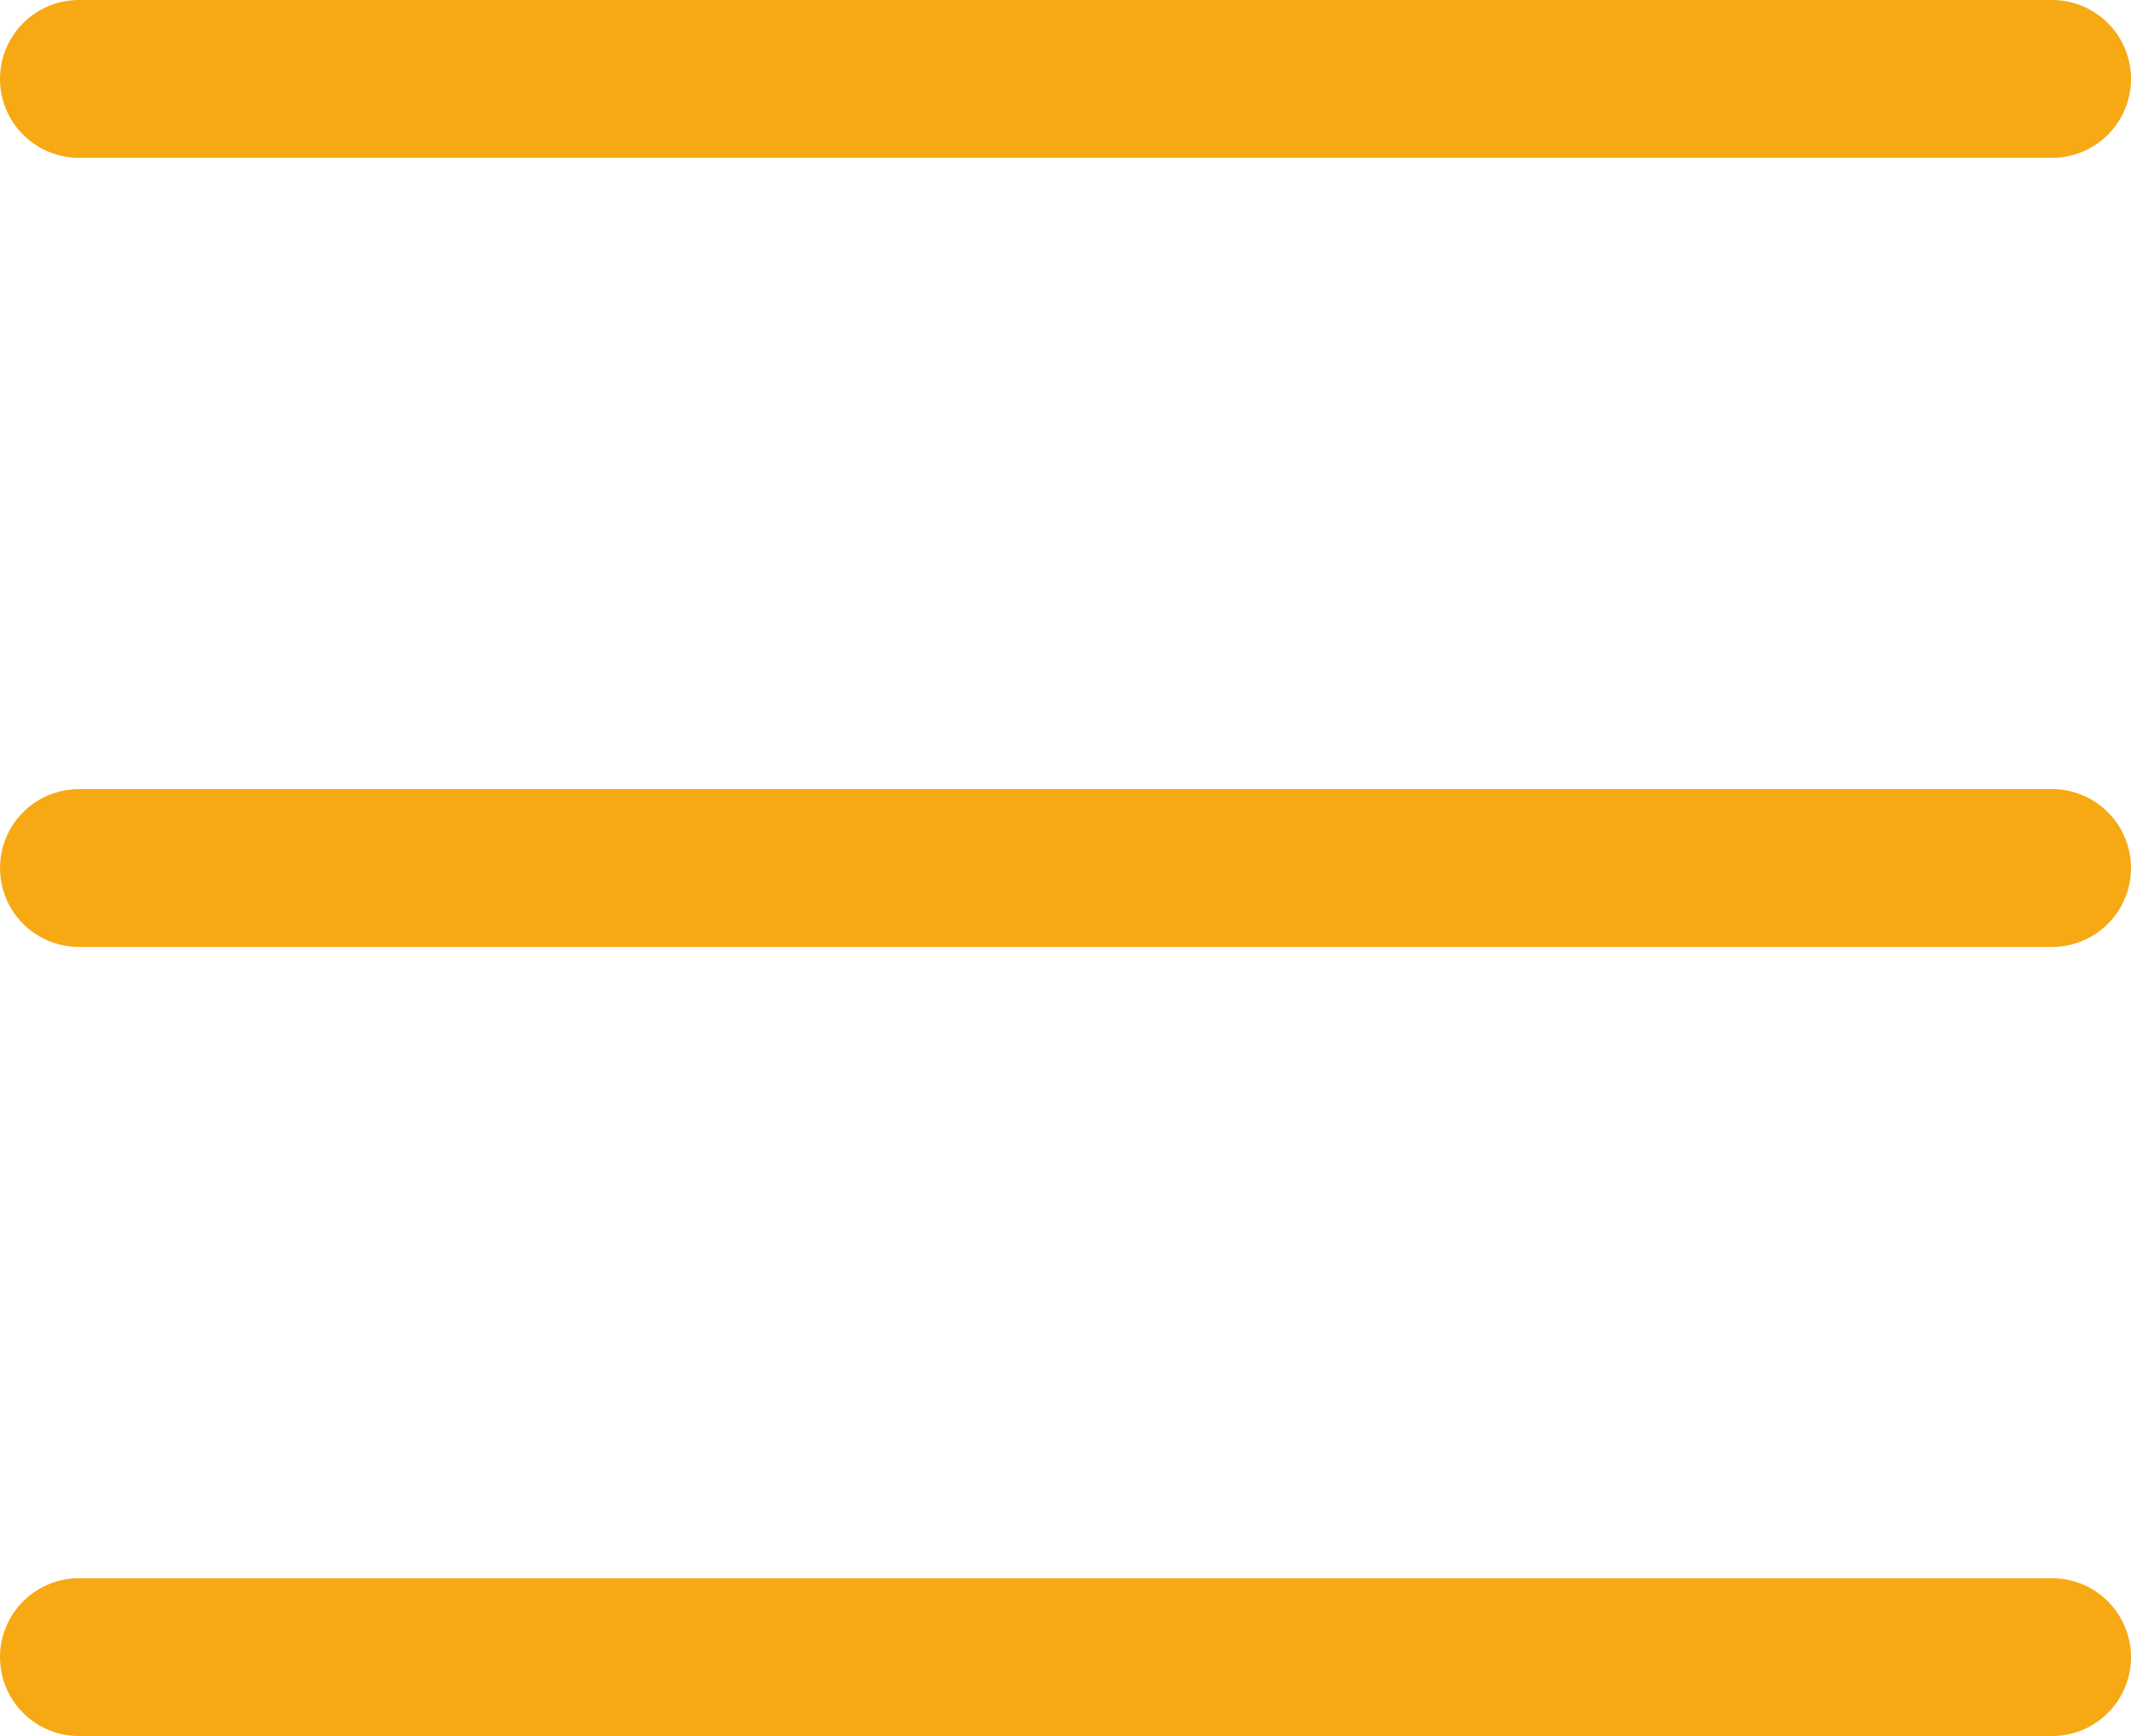
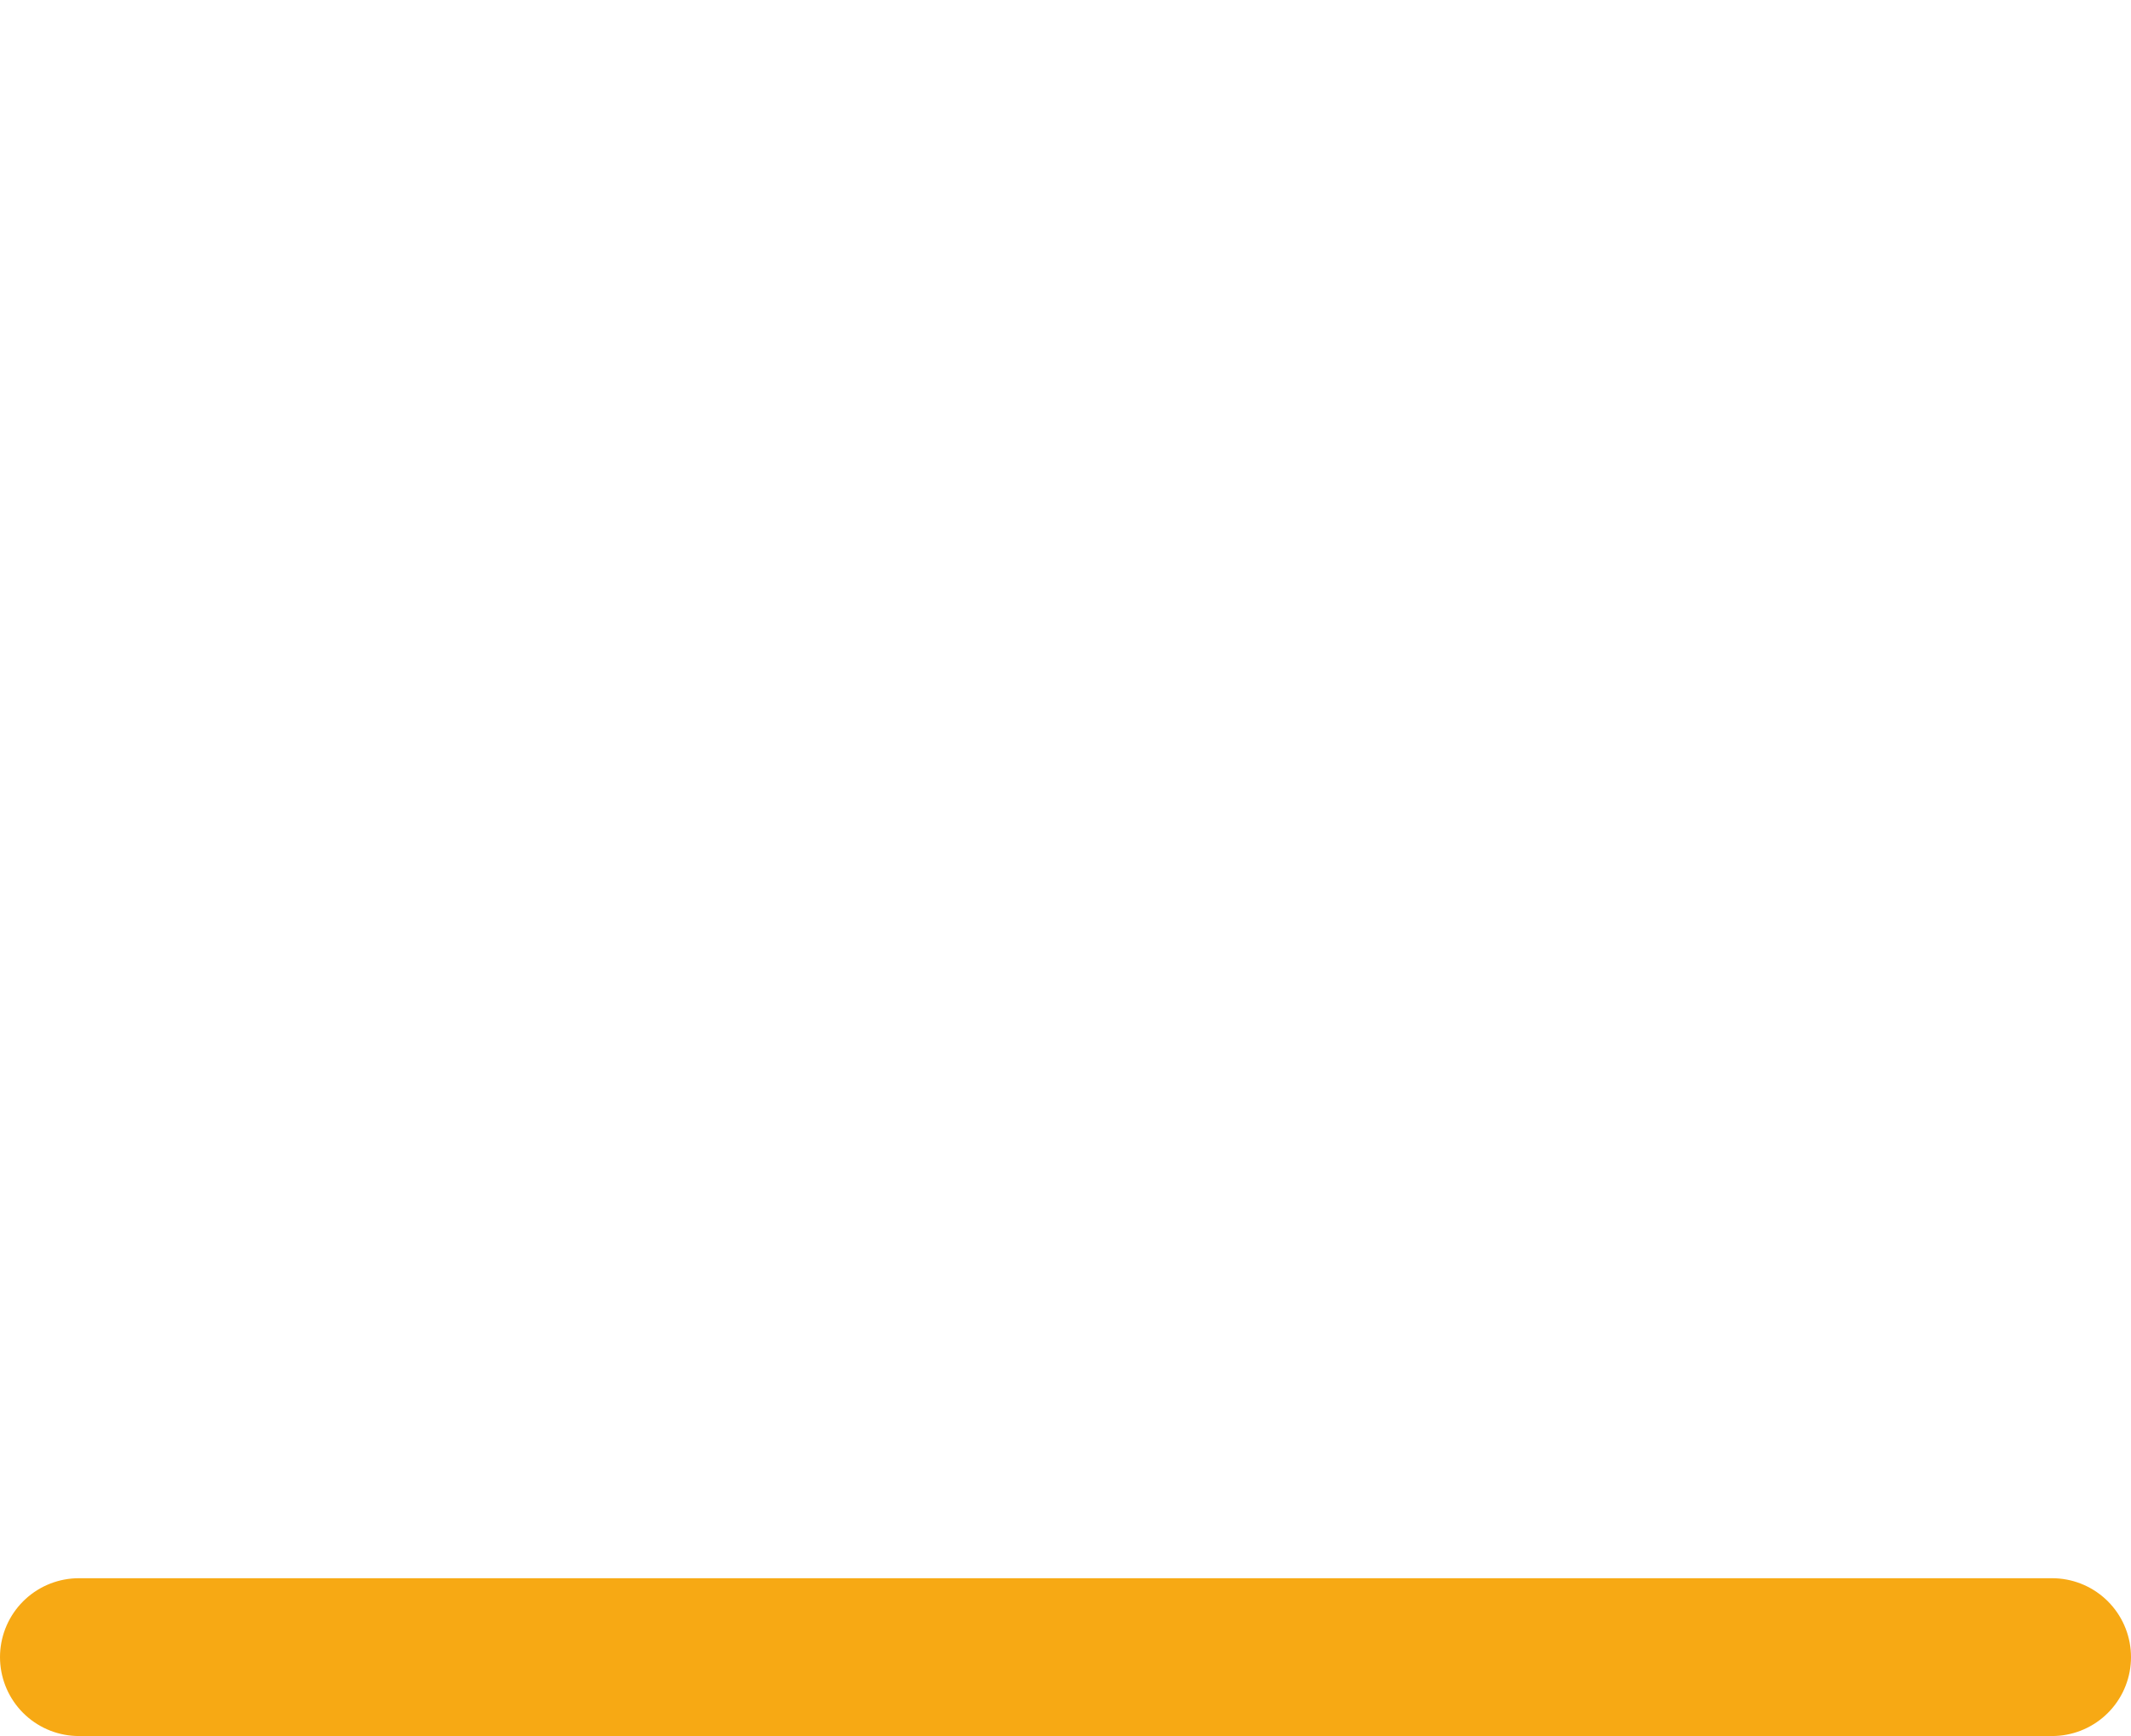
<svg xmlns="http://www.w3.org/2000/svg" width="27" height="22" viewBox="0 0 27 22" fill="none">
-   <path d="M1 1L26 1" stroke="#F7A914" stroke-width="2" stroke-linecap="round" />
-   <path d="M1 11L26 11" stroke="#F7A914" stroke-width="2" stroke-linecap="round" />
  <path d="M1 21L26 21" stroke="#F7A914" stroke-width="2" stroke-linecap="round" />
</svg>